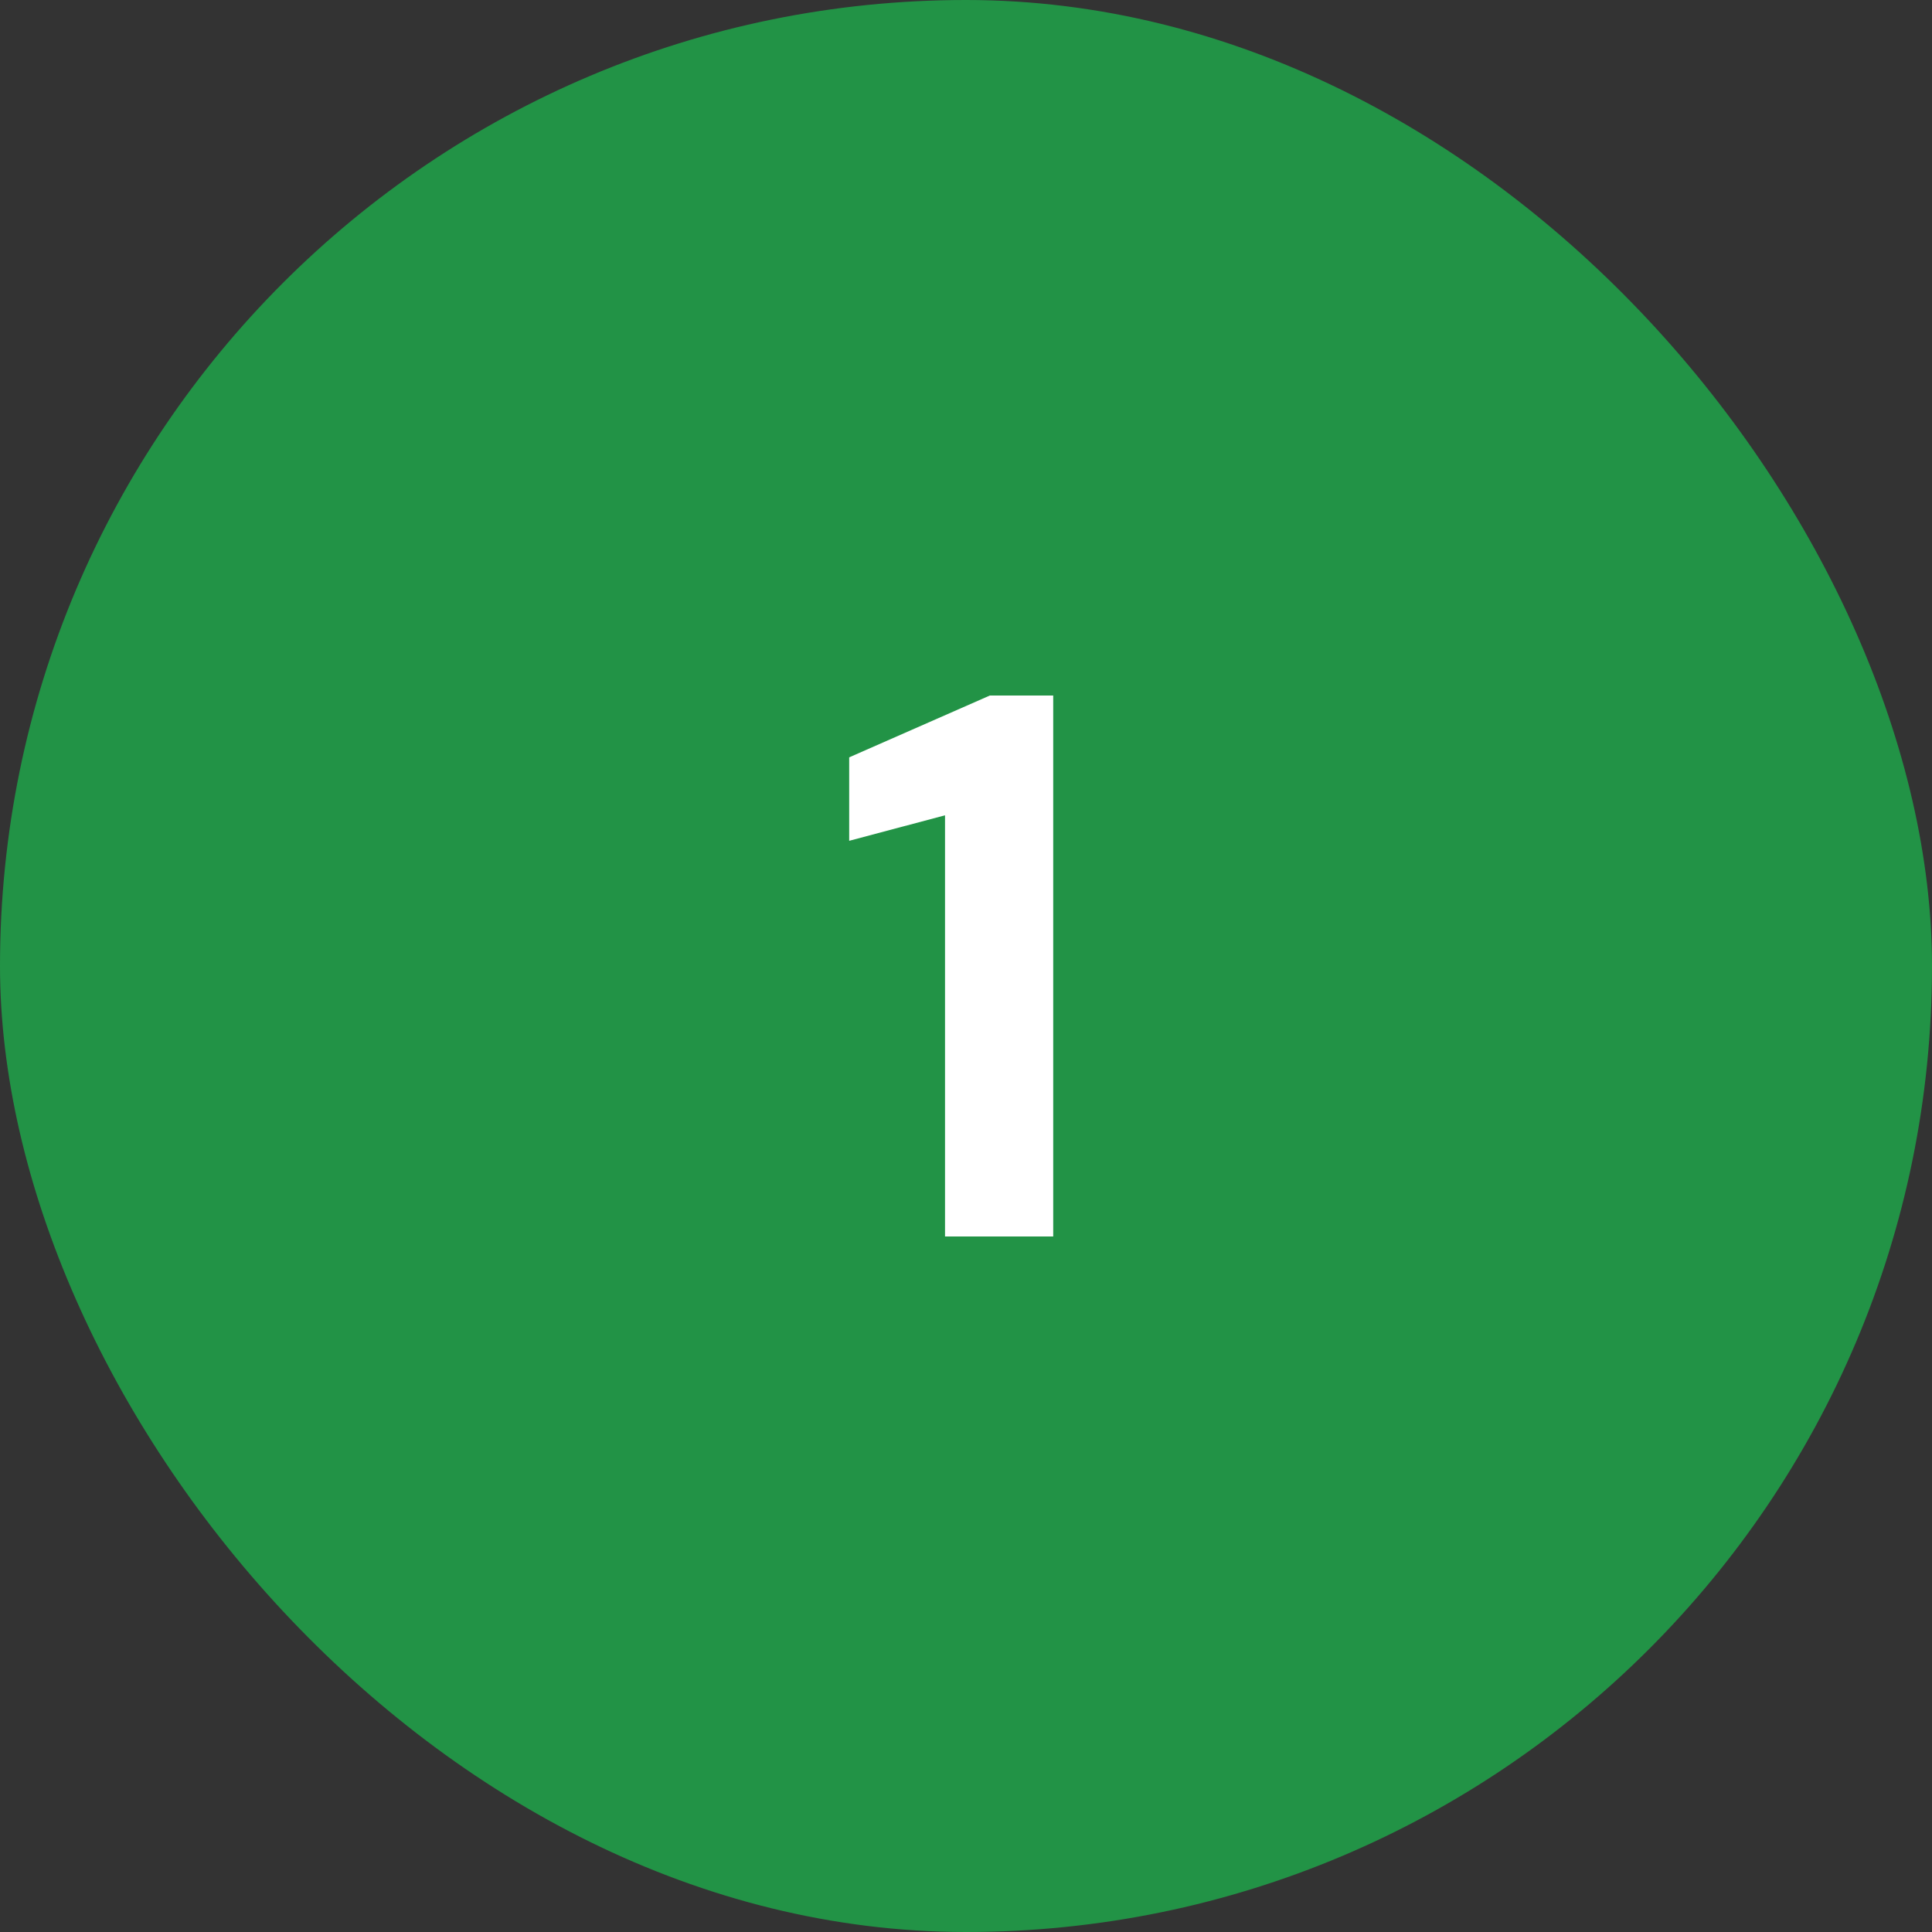
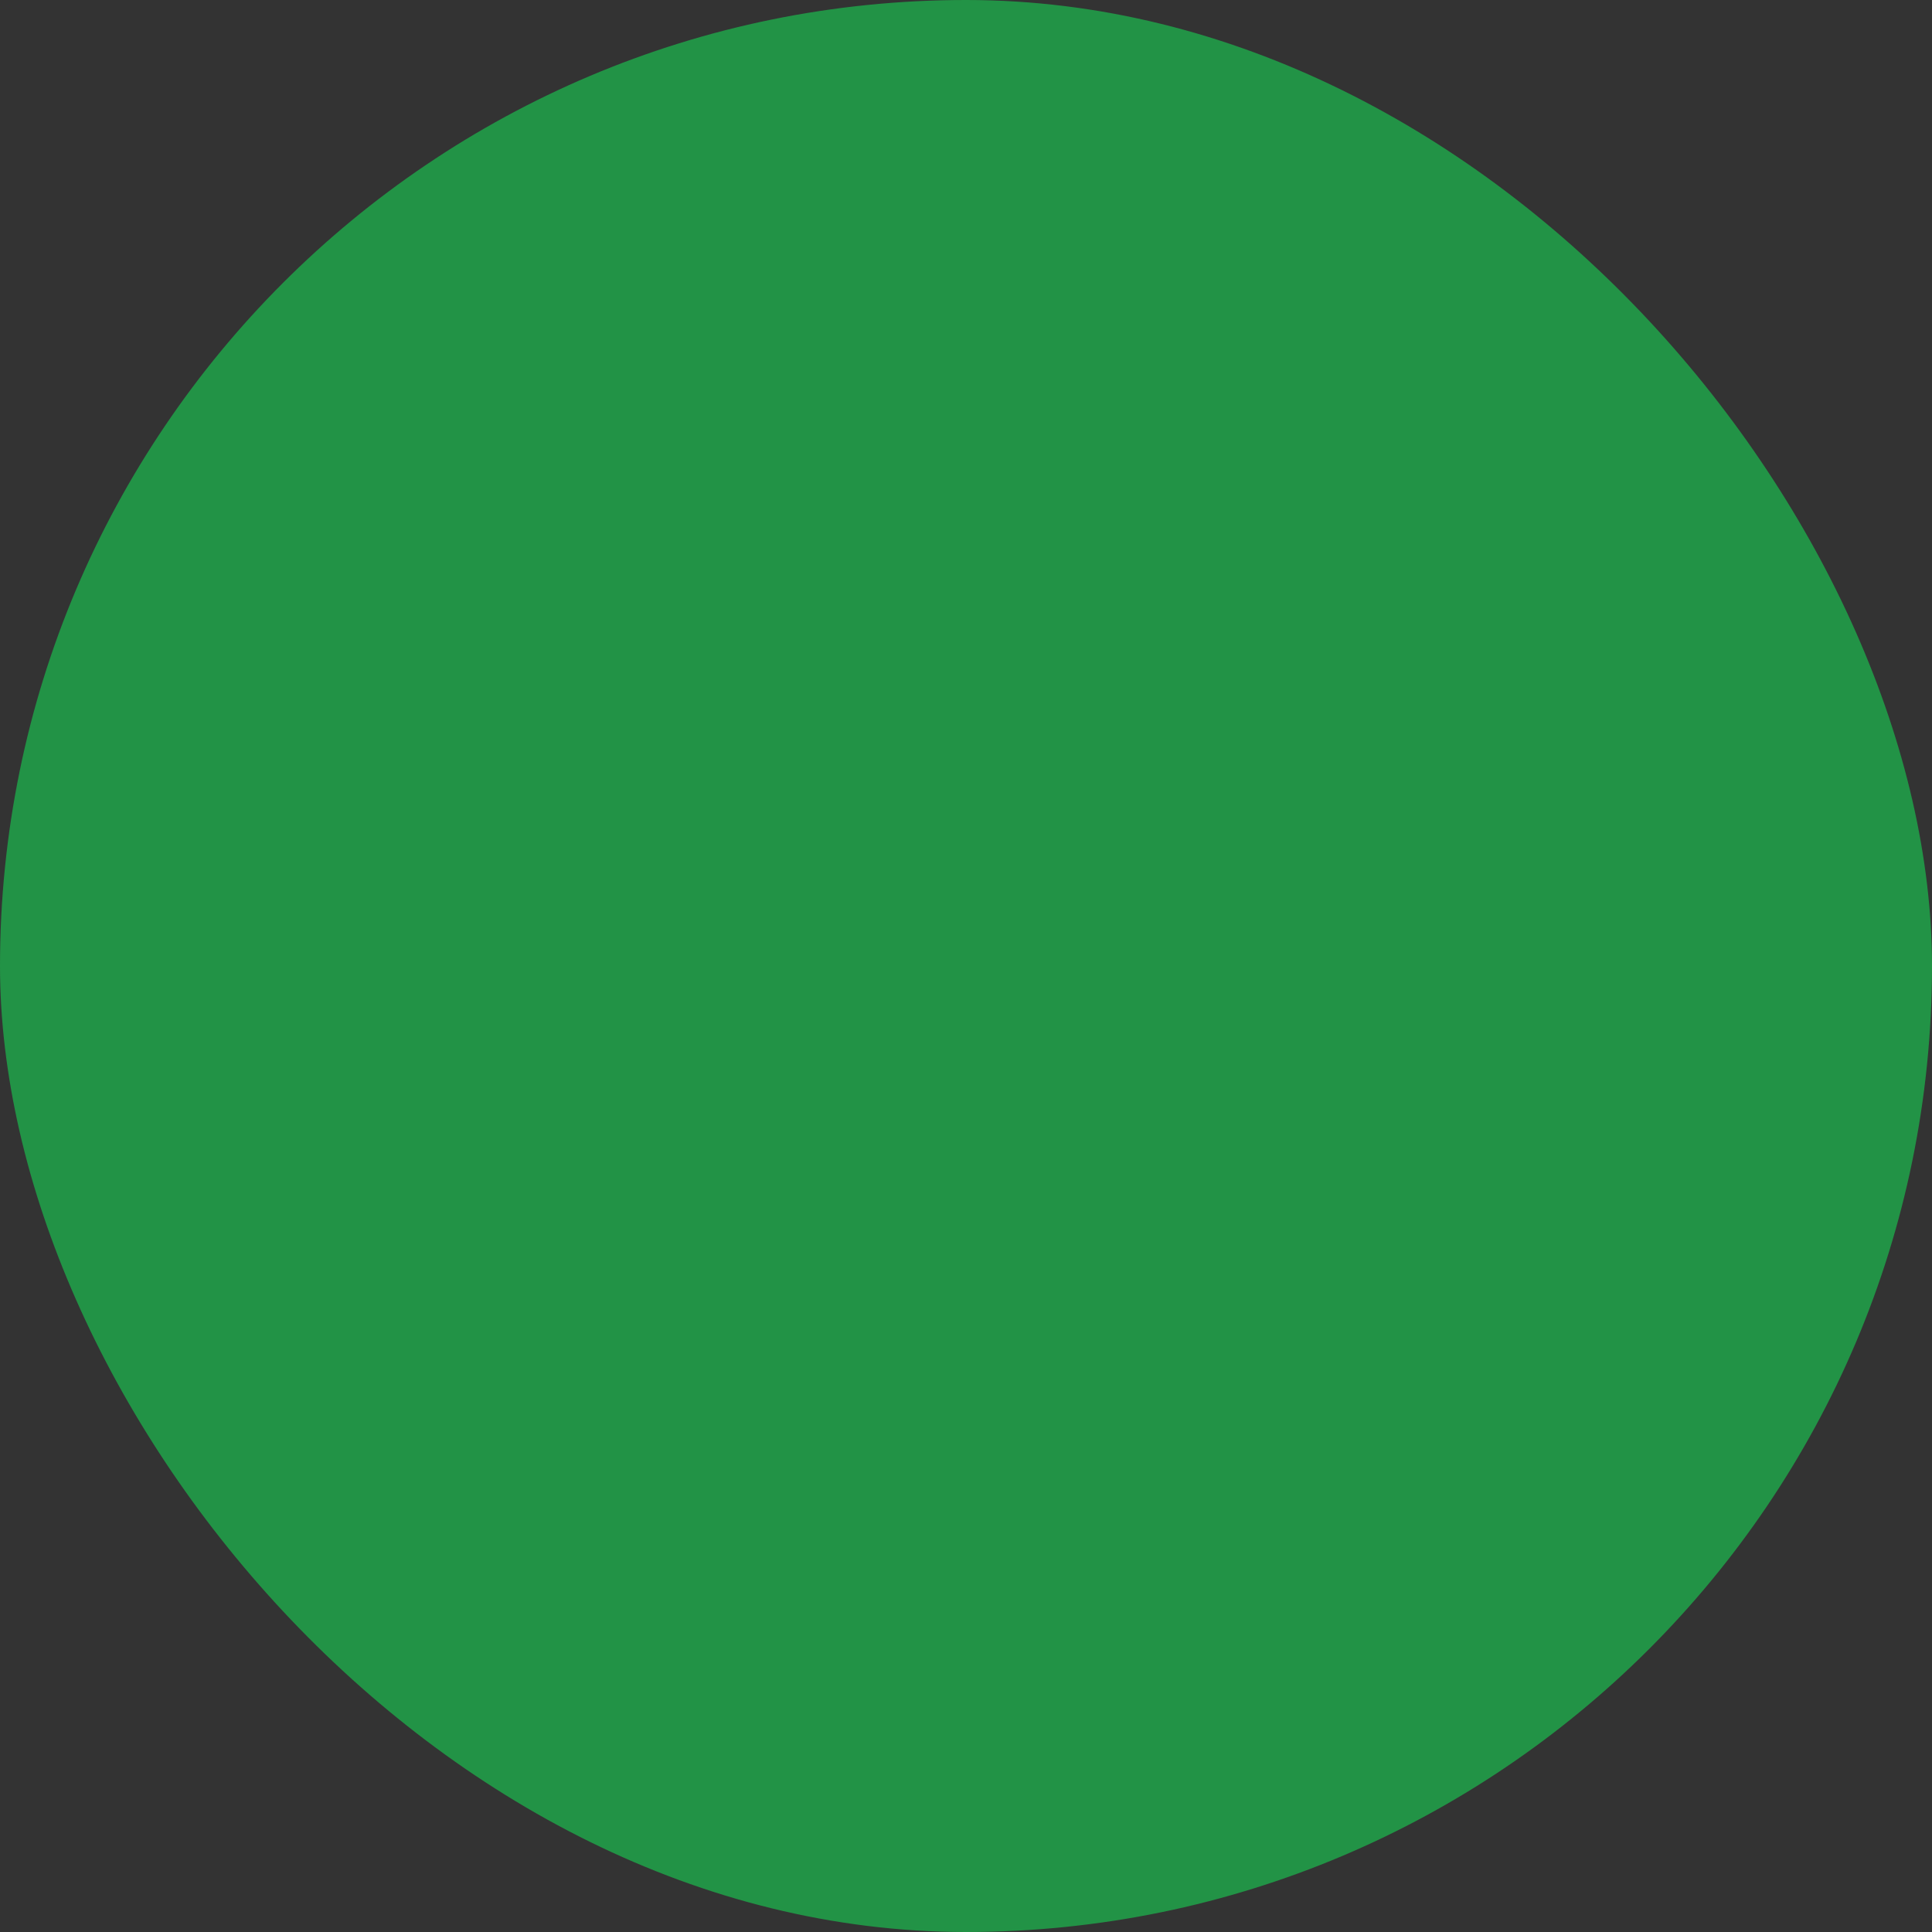
<svg xmlns="http://www.w3.org/2000/svg" width="50" height="50" viewBox="0 0 50 50" fill="none">
  <rect x="0" y="0" width="50" height="50" fill="#333333" stroke="none" />
  <rect width="50" height="50" rx="25" fill="#229346" />
-   <path d="M24.457 32V21.1L21.977 21.76V19.6L25.617 18H27.257V32H24.457Z" fill="white" />
</svg>